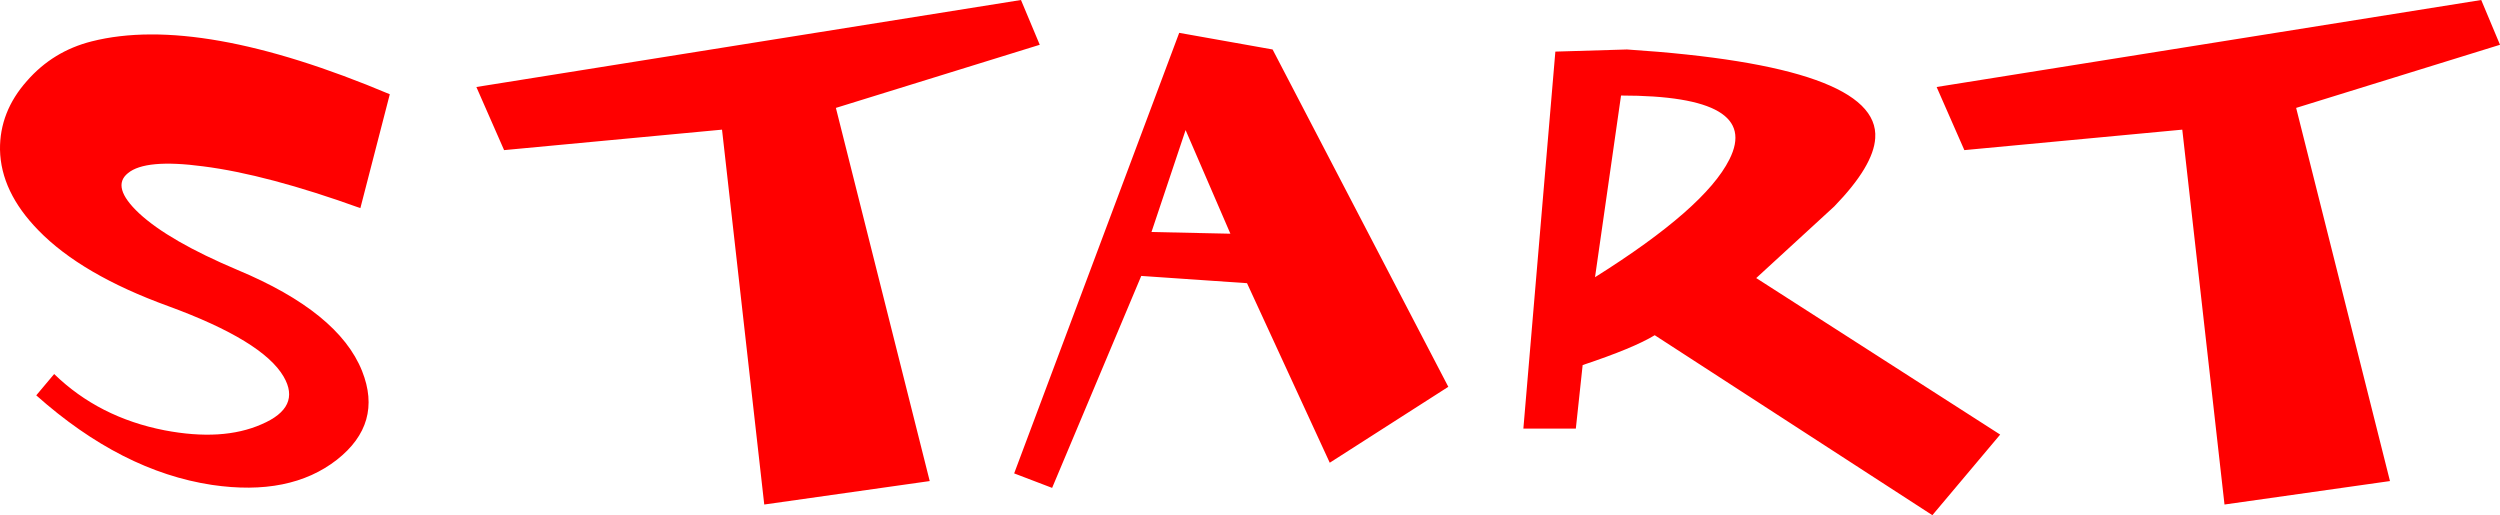
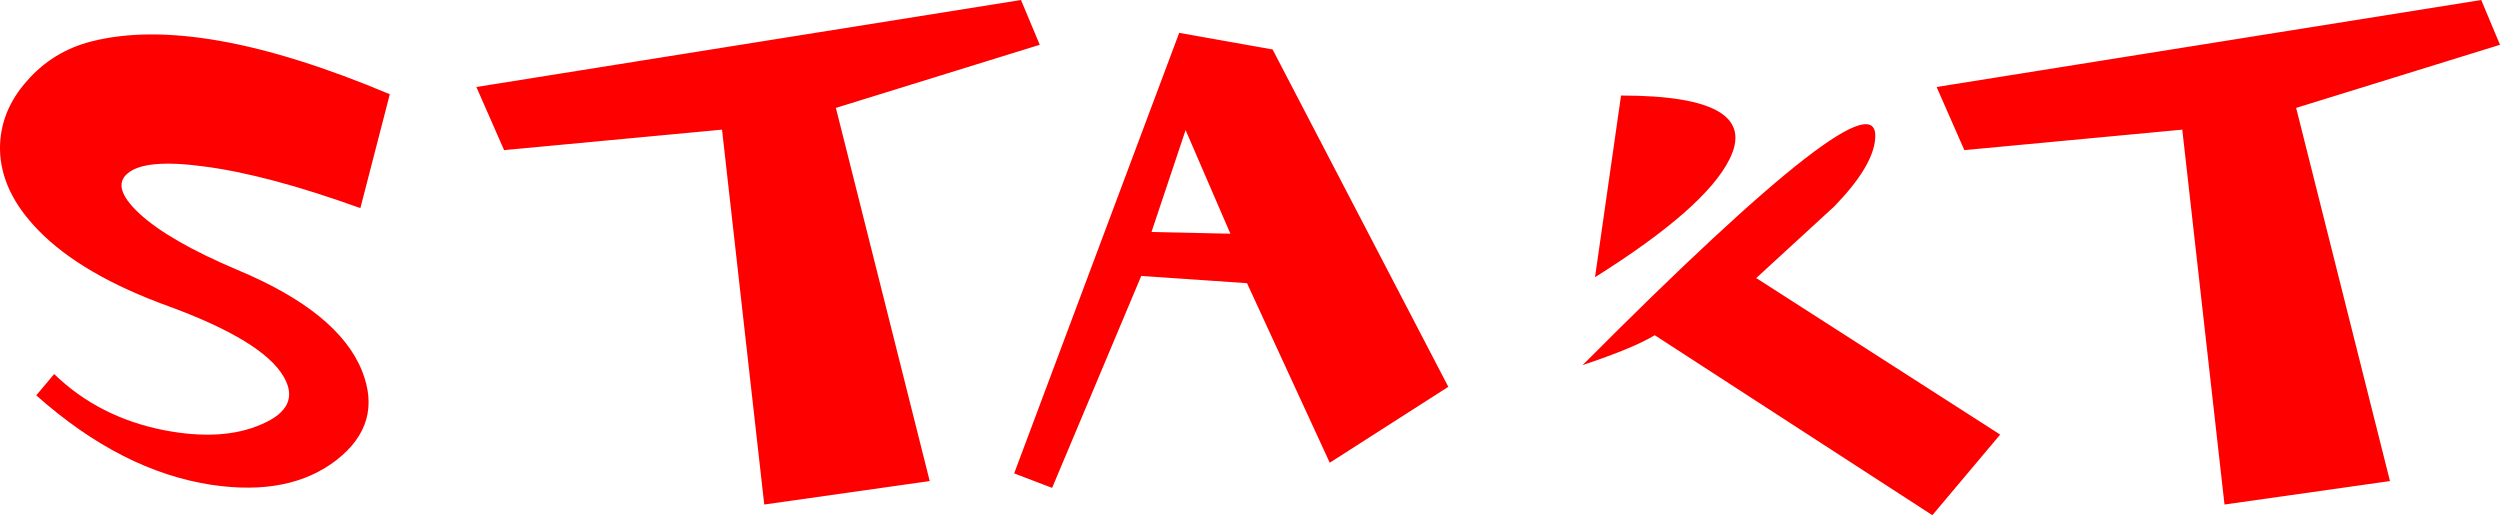
<svg xmlns="http://www.w3.org/2000/svg" height="60.4px" width="293.1px">
  <g transform="matrix(1.0, 0.0, 0.0, 1.0, 146.55, 38.55)">
-     <path d="M43.5 -27.35 L40.45 -6.05 Q53.35 -14.15 56.2 -19.85 60.0 -27.35 43.5 -27.35 M-2.3 -11.15 L-7.55 -23.3 -11.55 -11.35 -2.3 -11.15 M-0.35 -5.35 L-12.75 -6.2 -23.2 18.65 -27.65 16.95 -8.3 -34.7 2.65 -32.75 23.25 6.8 9.35 15.7 -0.35 -5.35 M-100.85 -27.5 L-104.3 -14.15 Q-115.25 -18.1 -122.75 -19.05 -129.5 -19.95 -131.55 -18.25 -133.55 -16.65 -130.25 -13.55 -126.75 -10.3 -118.7 -6.9 -106.85 -1.95 -104.1 4.95 -101.65 11.1 -107.05 15.35 -112.55 19.65 -121.7 18.3 -132.3 16.7 -142.3 7.8 L-140.2 5.3 Q-134.95 10.4 -127.25 11.9 -120.45 13.2 -115.9 11.2 -111.2 9.2 -113.3 5.6 -115.75 1.4 -126.8 -2.65 -137.0 -6.35 -142.05 -11.55 -146.45 -16.05 -146.55 -21.0 -146.6 -25.45 -143.4 -29.05 -140.35 -32.55 -135.8 -33.7 -123.15 -36.9 -100.85 -27.5 M-87.45 -20.95 L-90.7 -28.35 -26.85 -38.55 -24.65 -33.3 -48.55 -25.9 -37.55 17.85 -56.95 20.6 -61.9 -23.35 -87.45 -20.95 M73.3 -22.35 Q73.1 -19.1 68.5 -14.35 L59.35 -5.95 87.95 12.4 80.0 21.85 47.45 0.75 Q45.0 2.25 39.0 4.25 L38.2 11.7 32.05 11.7 35.8 -32.5 44.2 -32.75 Q73.9 -30.8 73.3 -22.35 M83.75 -20.95 L80.5 -28.35 144.35 -38.55 146.55 -33.3 122.65 -25.9 133.65 17.85 114.25 20.6 109.3 -23.35 83.75 -20.95" fill="#ff0000" fill-rule="evenodd" stroke="none" />
+     <path d="M43.5 -27.35 L40.45 -6.05 Q53.35 -14.15 56.2 -19.85 60.0 -27.35 43.5 -27.35 M-2.3 -11.15 L-7.55 -23.3 -11.55 -11.35 -2.3 -11.15 M-0.35 -5.35 L-12.75 -6.2 -23.2 18.65 -27.65 16.95 -8.3 -34.7 2.65 -32.75 23.25 6.8 9.35 15.7 -0.35 -5.35 M-100.85 -27.5 L-104.3 -14.15 Q-115.25 -18.1 -122.75 -19.05 -129.5 -19.95 -131.55 -18.25 -133.55 -16.65 -130.25 -13.55 -126.75 -10.3 -118.7 -6.9 -106.85 -1.95 -104.1 4.95 -101.65 11.1 -107.05 15.35 -112.55 19.65 -121.7 18.3 -132.3 16.7 -142.3 7.8 L-140.2 5.3 Q-134.95 10.4 -127.25 11.9 -120.45 13.2 -115.9 11.2 -111.2 9.2 -113.3 5.6 -115.75 1.4 -126.8 -2.65 -137.0 -6.35 -142.05 -11.55 -146.45 -16.05 -146.55 -21.0 -146.6 -25.45 -143.4 -29.05 -140.35 -32.55 -135.8 -33.7 -123.15 -36.9 -100.85 -27.5 M-87.45 -20.95 L-90.7 -28.35 -26.85 -38.55 -24.65 -33.3 -48.55 -25.9 -37.55 17.85 -56.95 20.6 -61.9 -23.35 -87.45 -20.95 M73.3 -22.35 Q73.1 -19.1 68.5 -14.35 L59.35 -5.95 87.95 12.4 80.0 21.85 47.45 0.75 Q45.0 2.25 39.0 4.25 Q73.9 -30.8 73.3 -22.35 M83.75 -20.95 L80.5 -28.35 144.35 -38.55 146.55 -33.3 122.65 -25.9 133.65 17.85 114.25 20.6 109.3 -23.35 83.75 -20.95" fill="#ff0000" fill-rule="evenodd" stroke="none" />
  </g>
</svg>